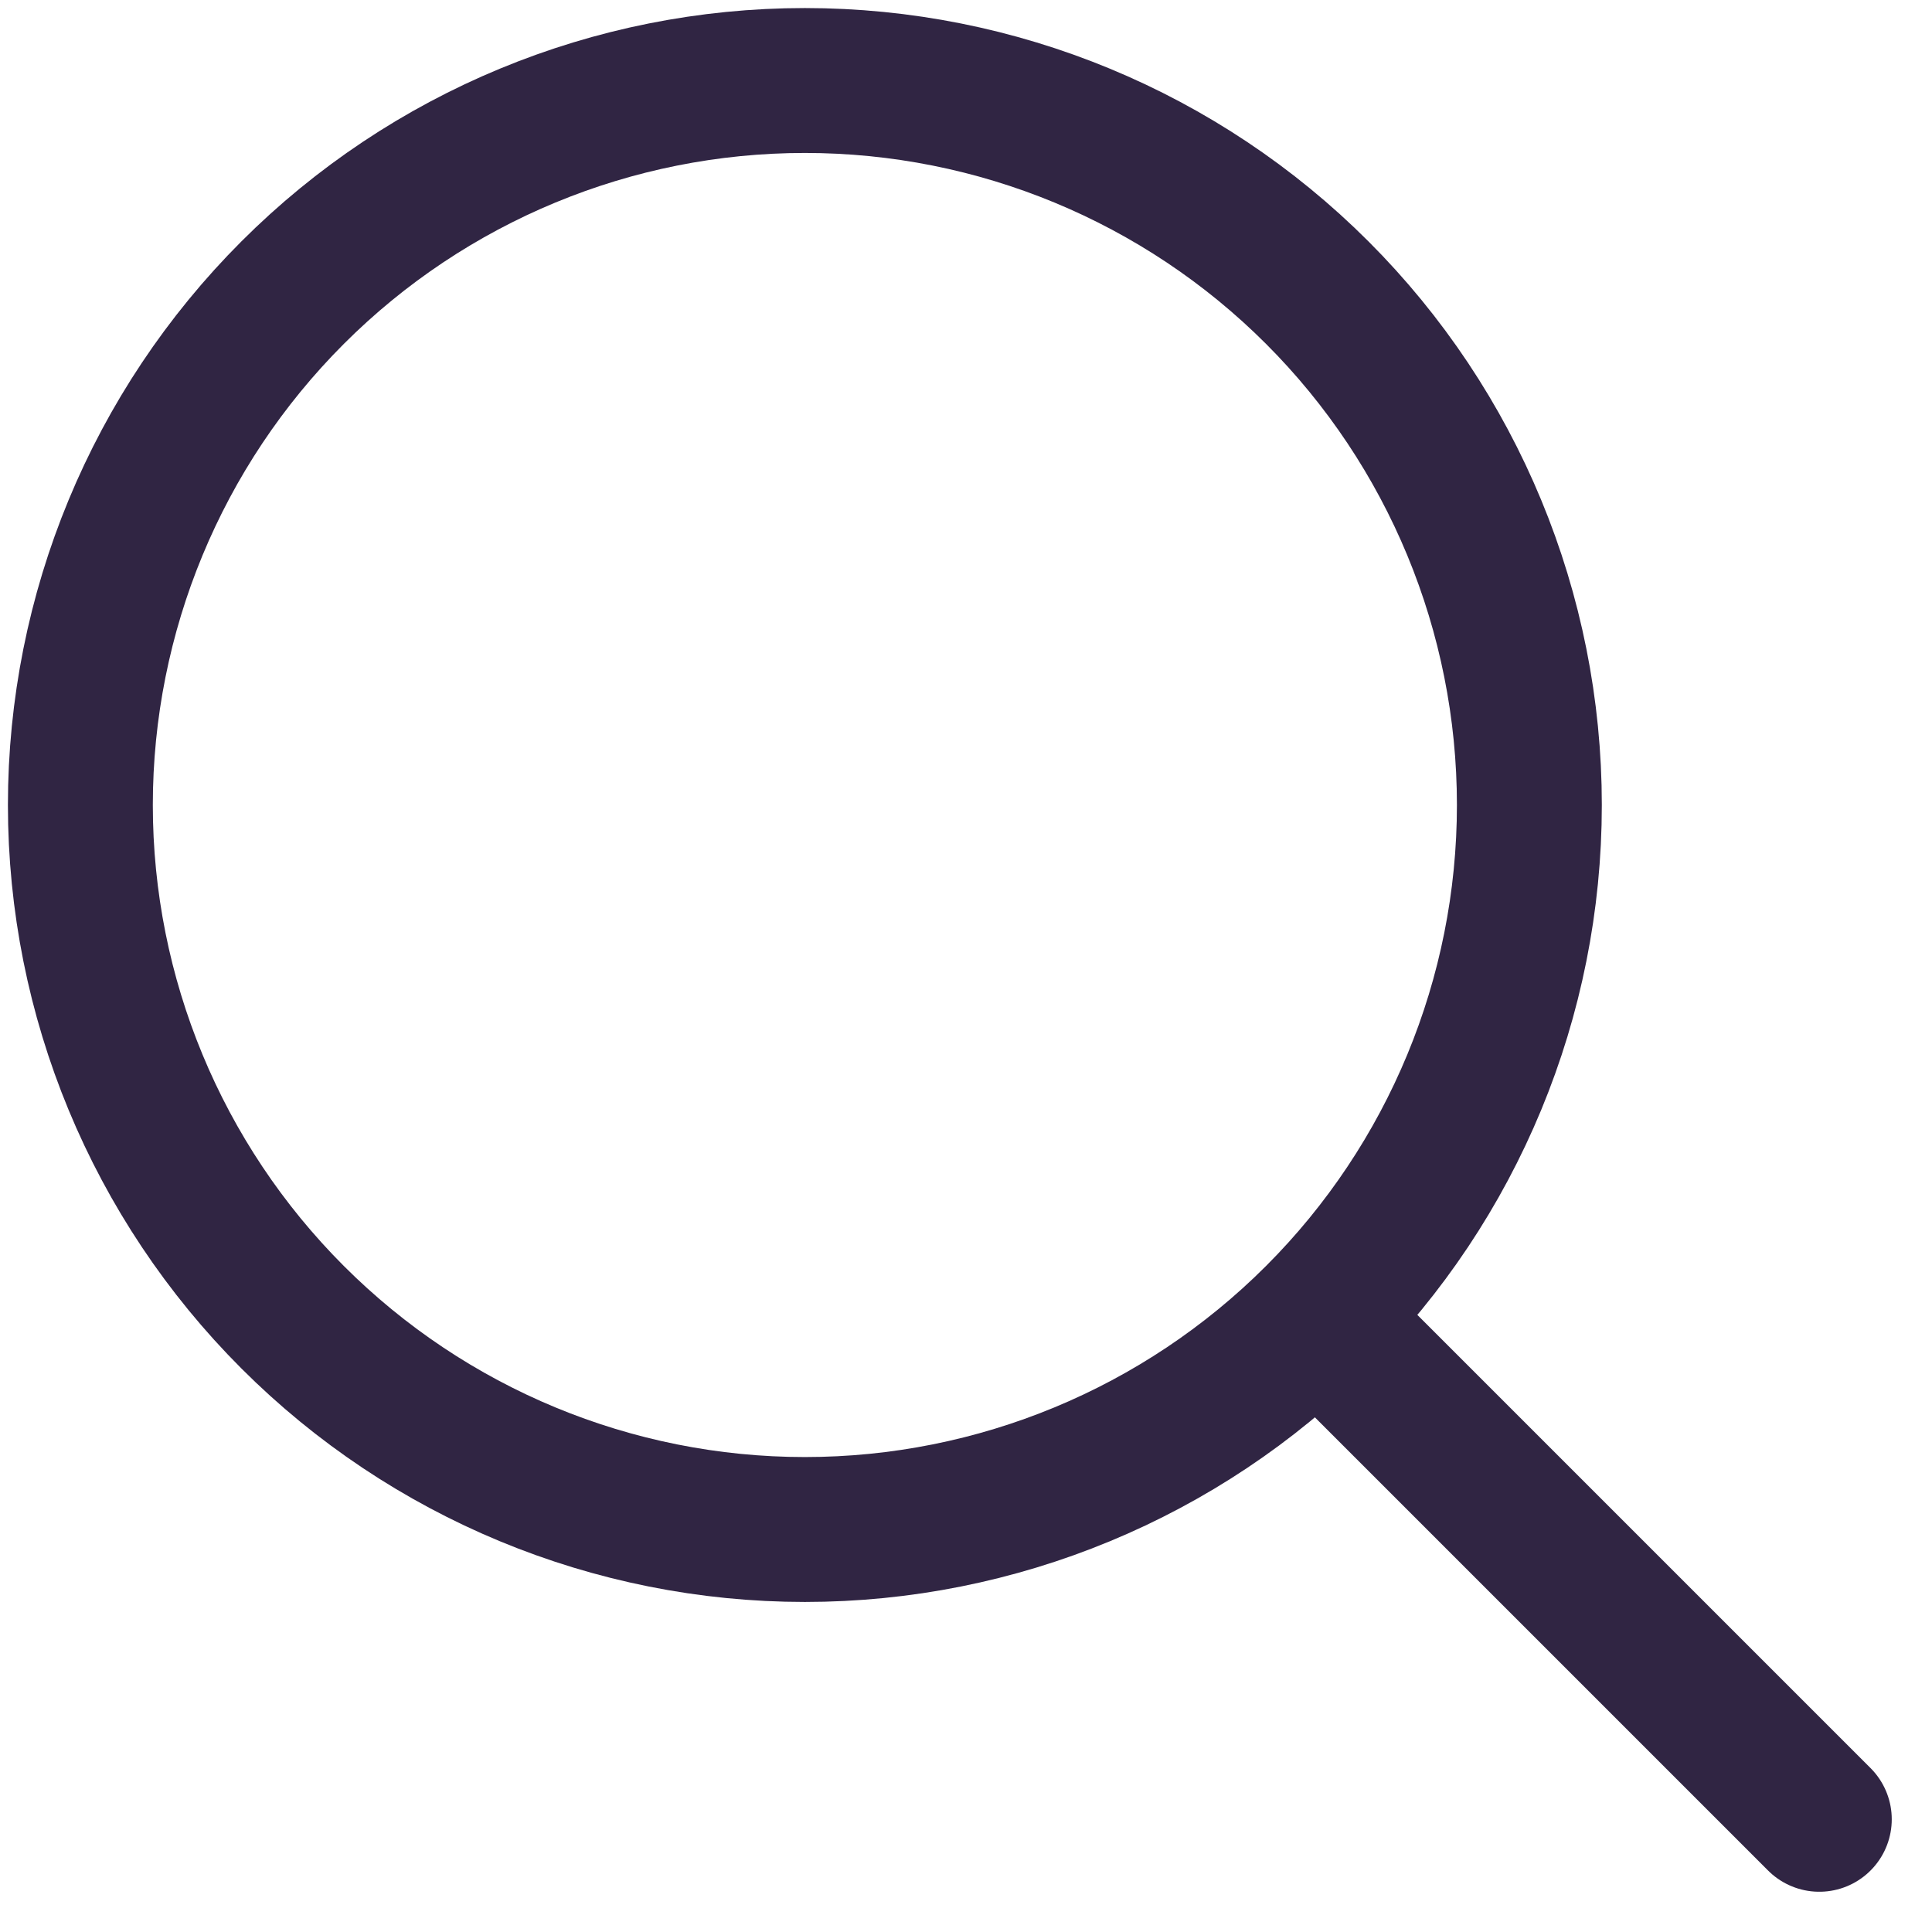
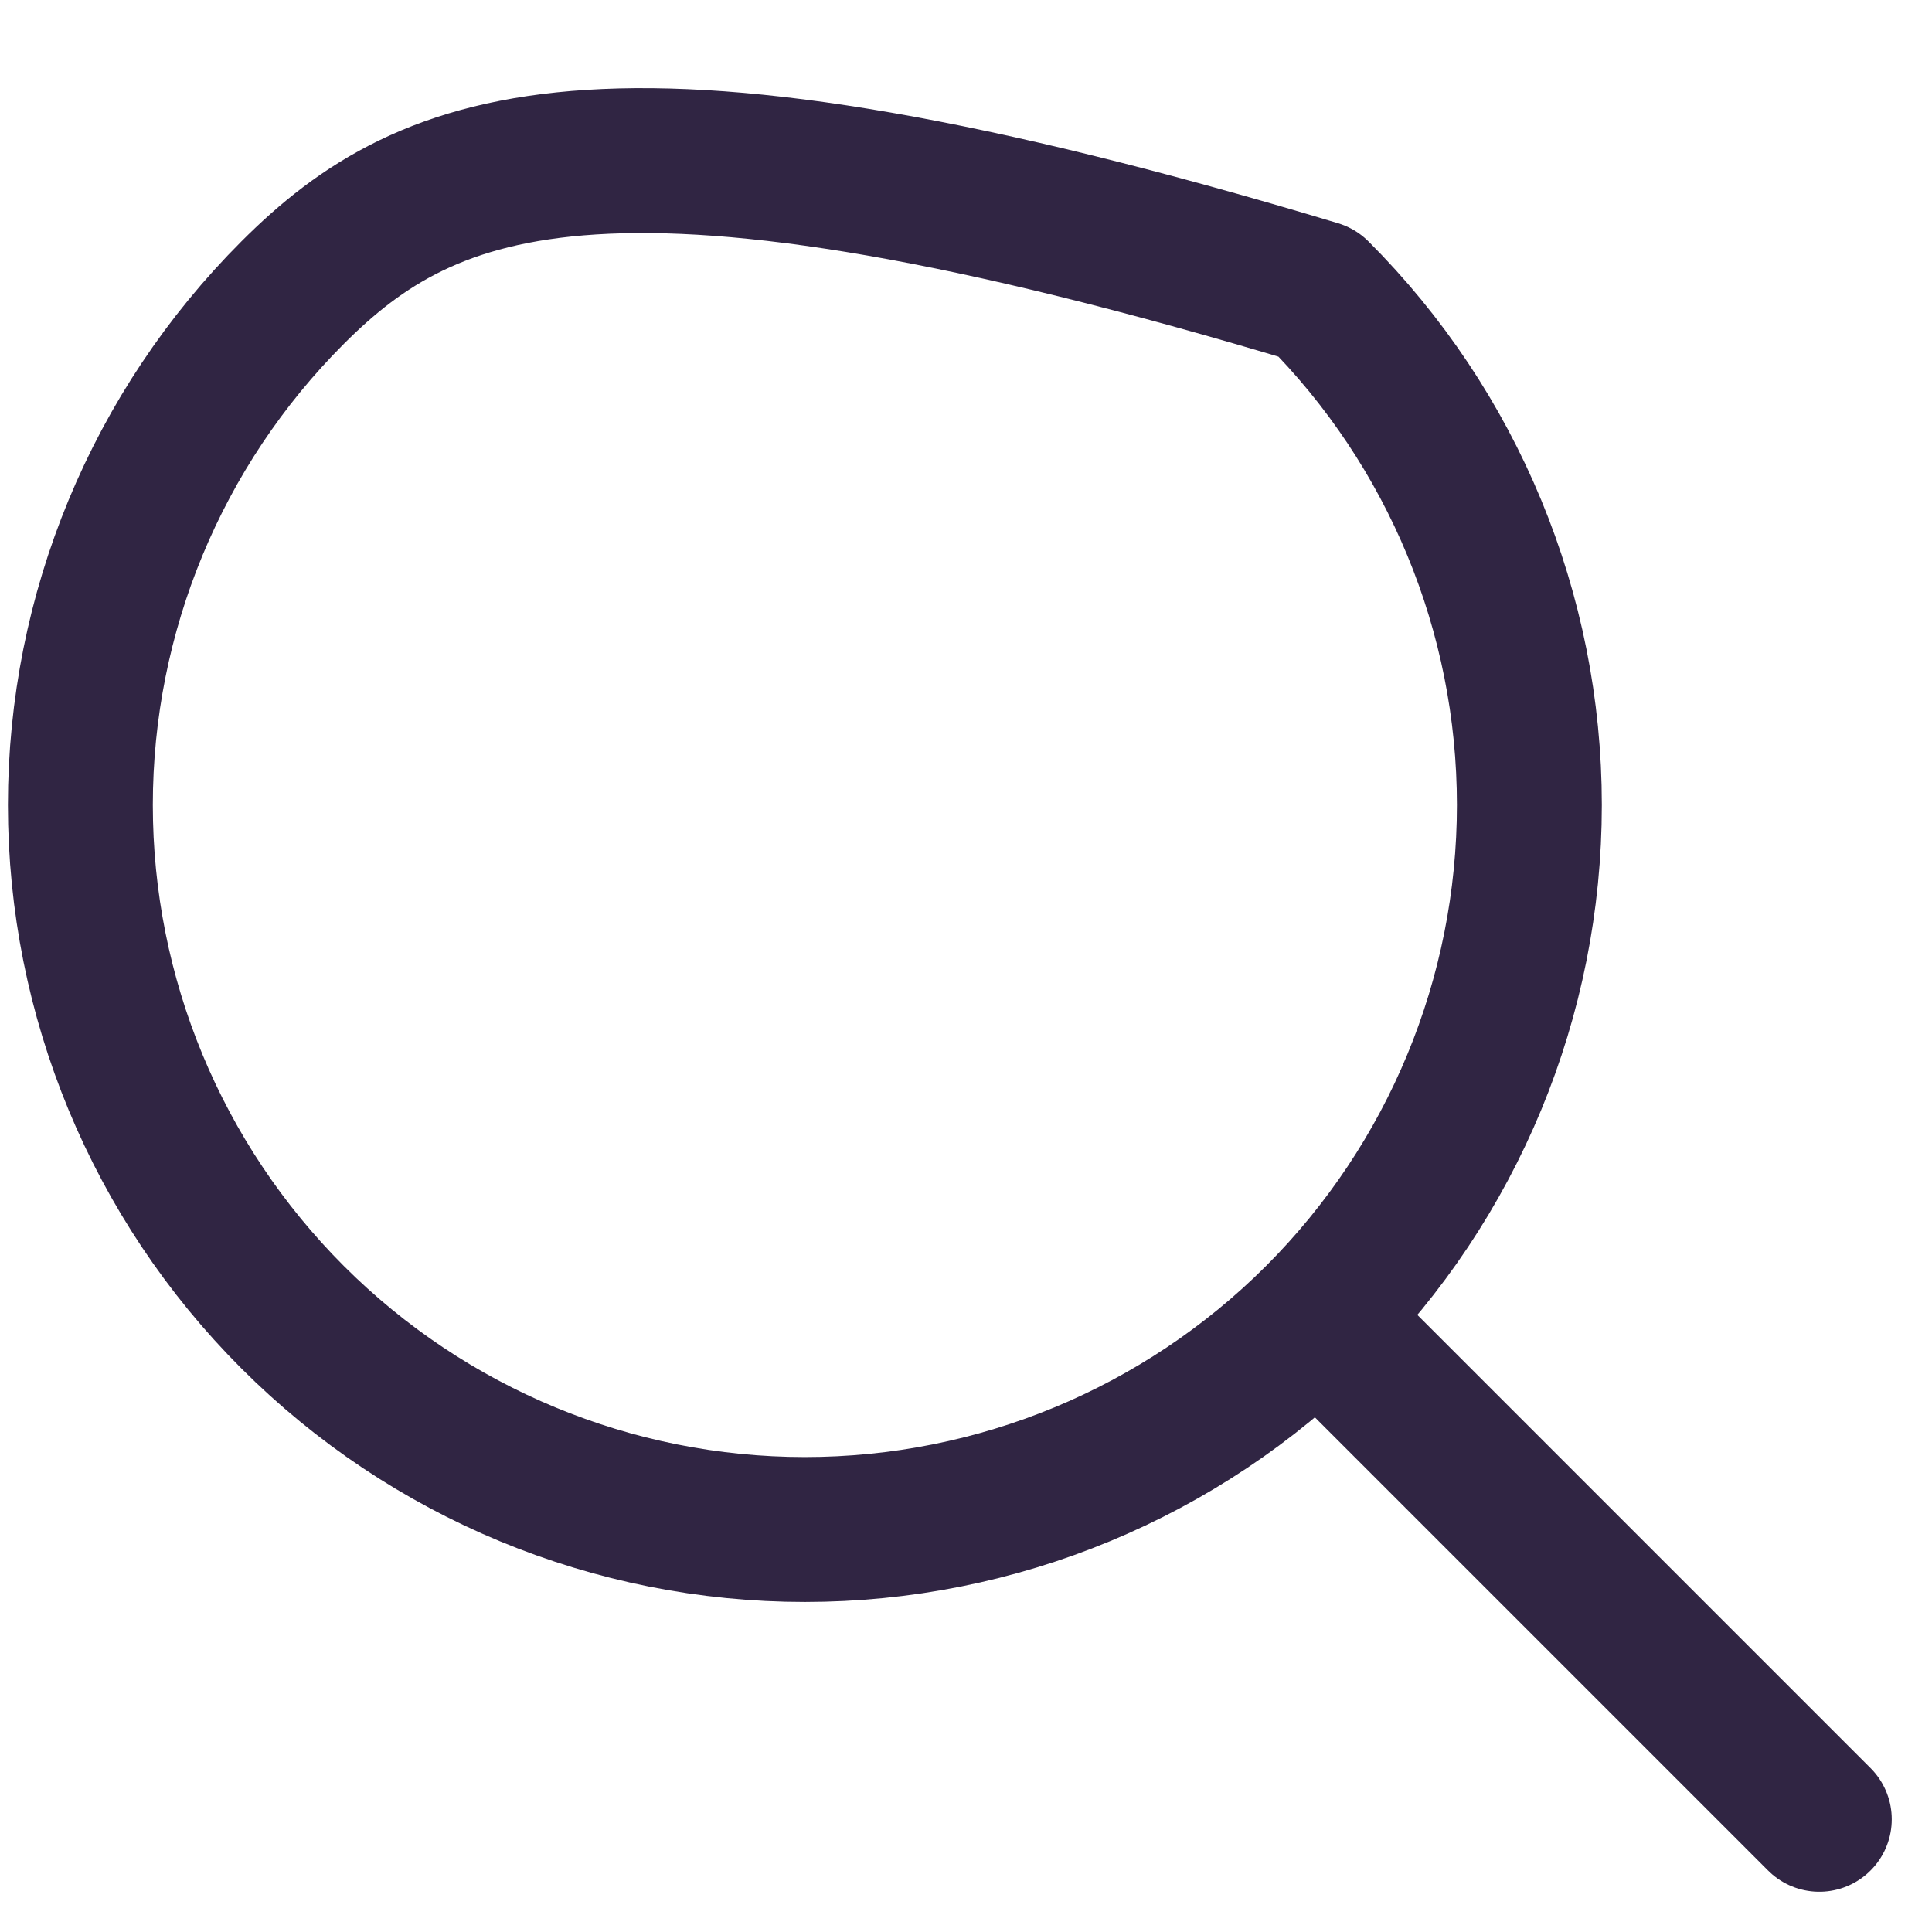
<svg xmlns="http://www.w3.org/2000/svg" width="15" height="15" viewBox="0 0 15 15" fill="none">
-   <path d="M14.125 14.125L10.227 10.227M10.227 10.227C11.282 9.172 11.874 7.742 11.874 6.25C11.874 4.758 11.282 3.327 10.227 2.272C9.172 1.217 7.741 0.625 6.249 0.625C4.757 0.625 3.327 1.217 2.272 2.272C1.217 3.327 0.624 4.758 0.624 6.25C0.624 7.742 1.217 9.172 2.272 10.227C3.327 11.282 4.757 11.875 6.249 11.875C7.741 11.875 9.172 11.282 10.227 10.227Z" stroke="#302543" stroke-width="1.125" stroke-linecap="round" stroke-linejoin="round" />
+   <path d="M14.125 14.125L10.227 10.227M10.227 10.227C11.282 9.172 11.874 7.742 11.874 6.25C11.874 4.758 11.282 3.327 10.227 2.272C4.757 0.625 3.327 1.217 2.272 2.272C1.217 3.327 0.624 4.758 0.624 6.25C0.624 7.742 1.217 9.172 2.272 10.227C3.327 11.282 4.757 11.875 6.249 11.875C7.741 11.875 9.172 11.282 10.227 10.227Z" stroke="#302543" stroke-width="1.125" stroke-linecap="round" stroke-linejoin="round" />
</svg>